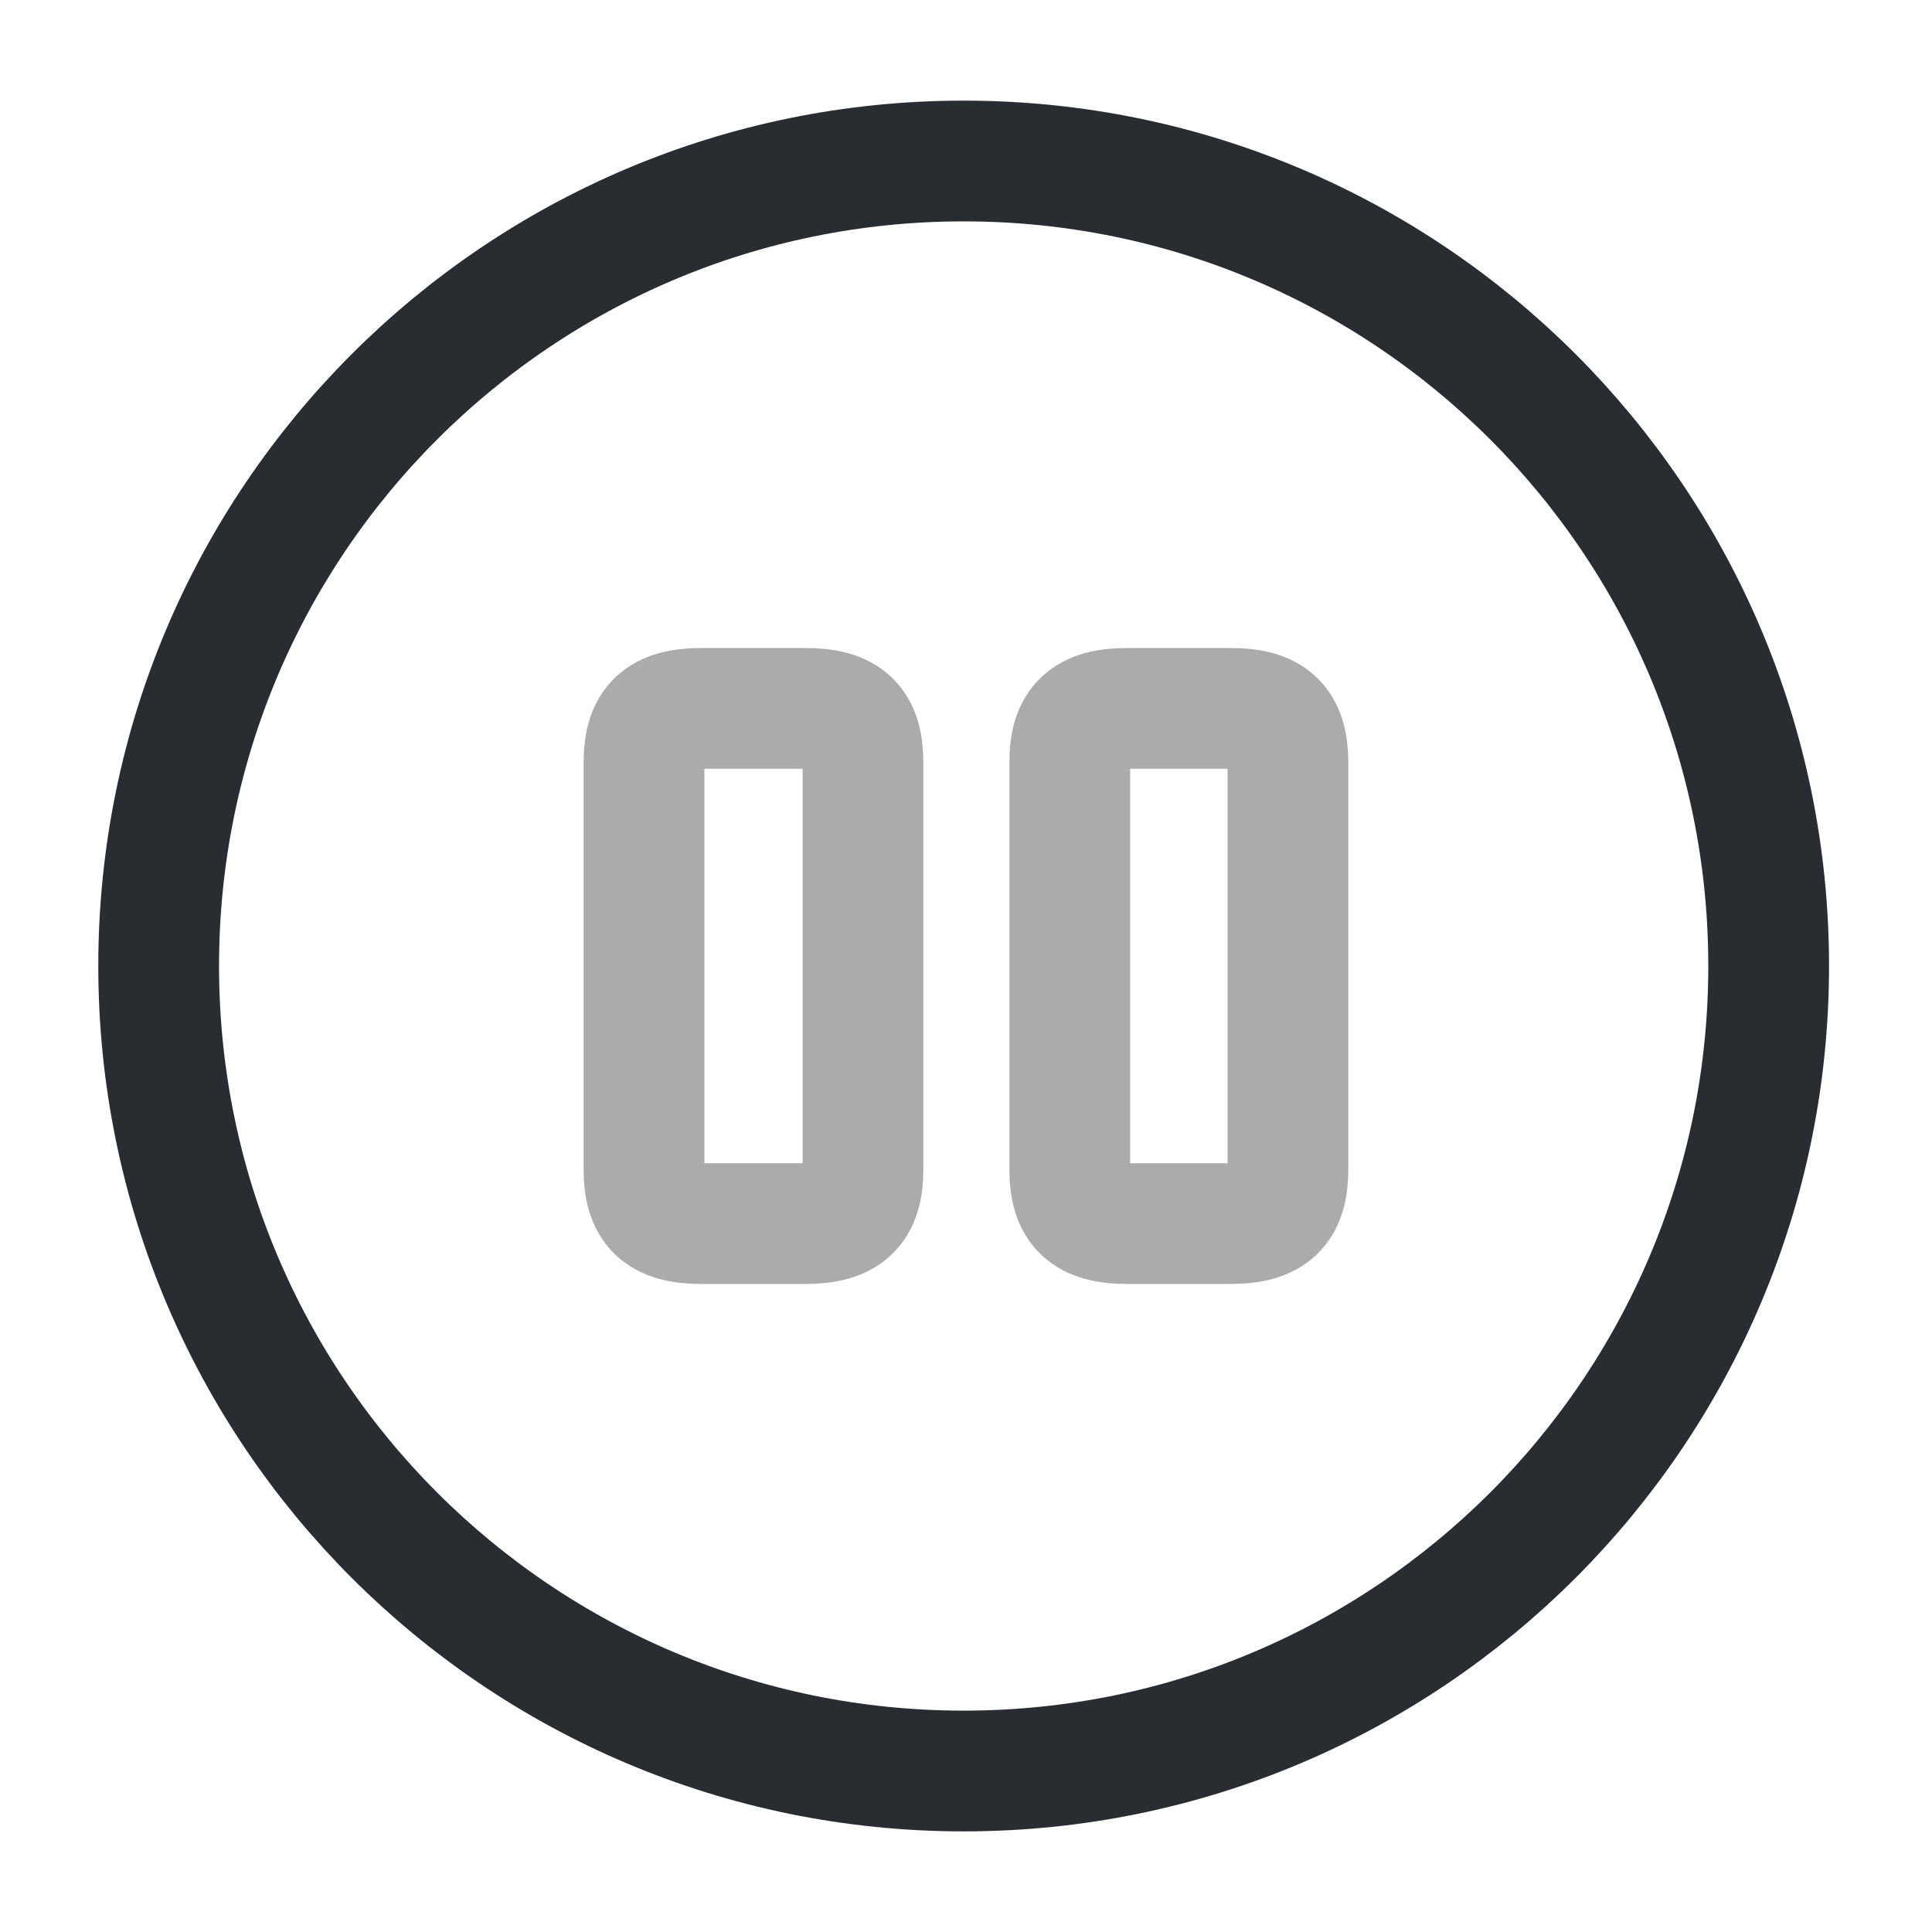
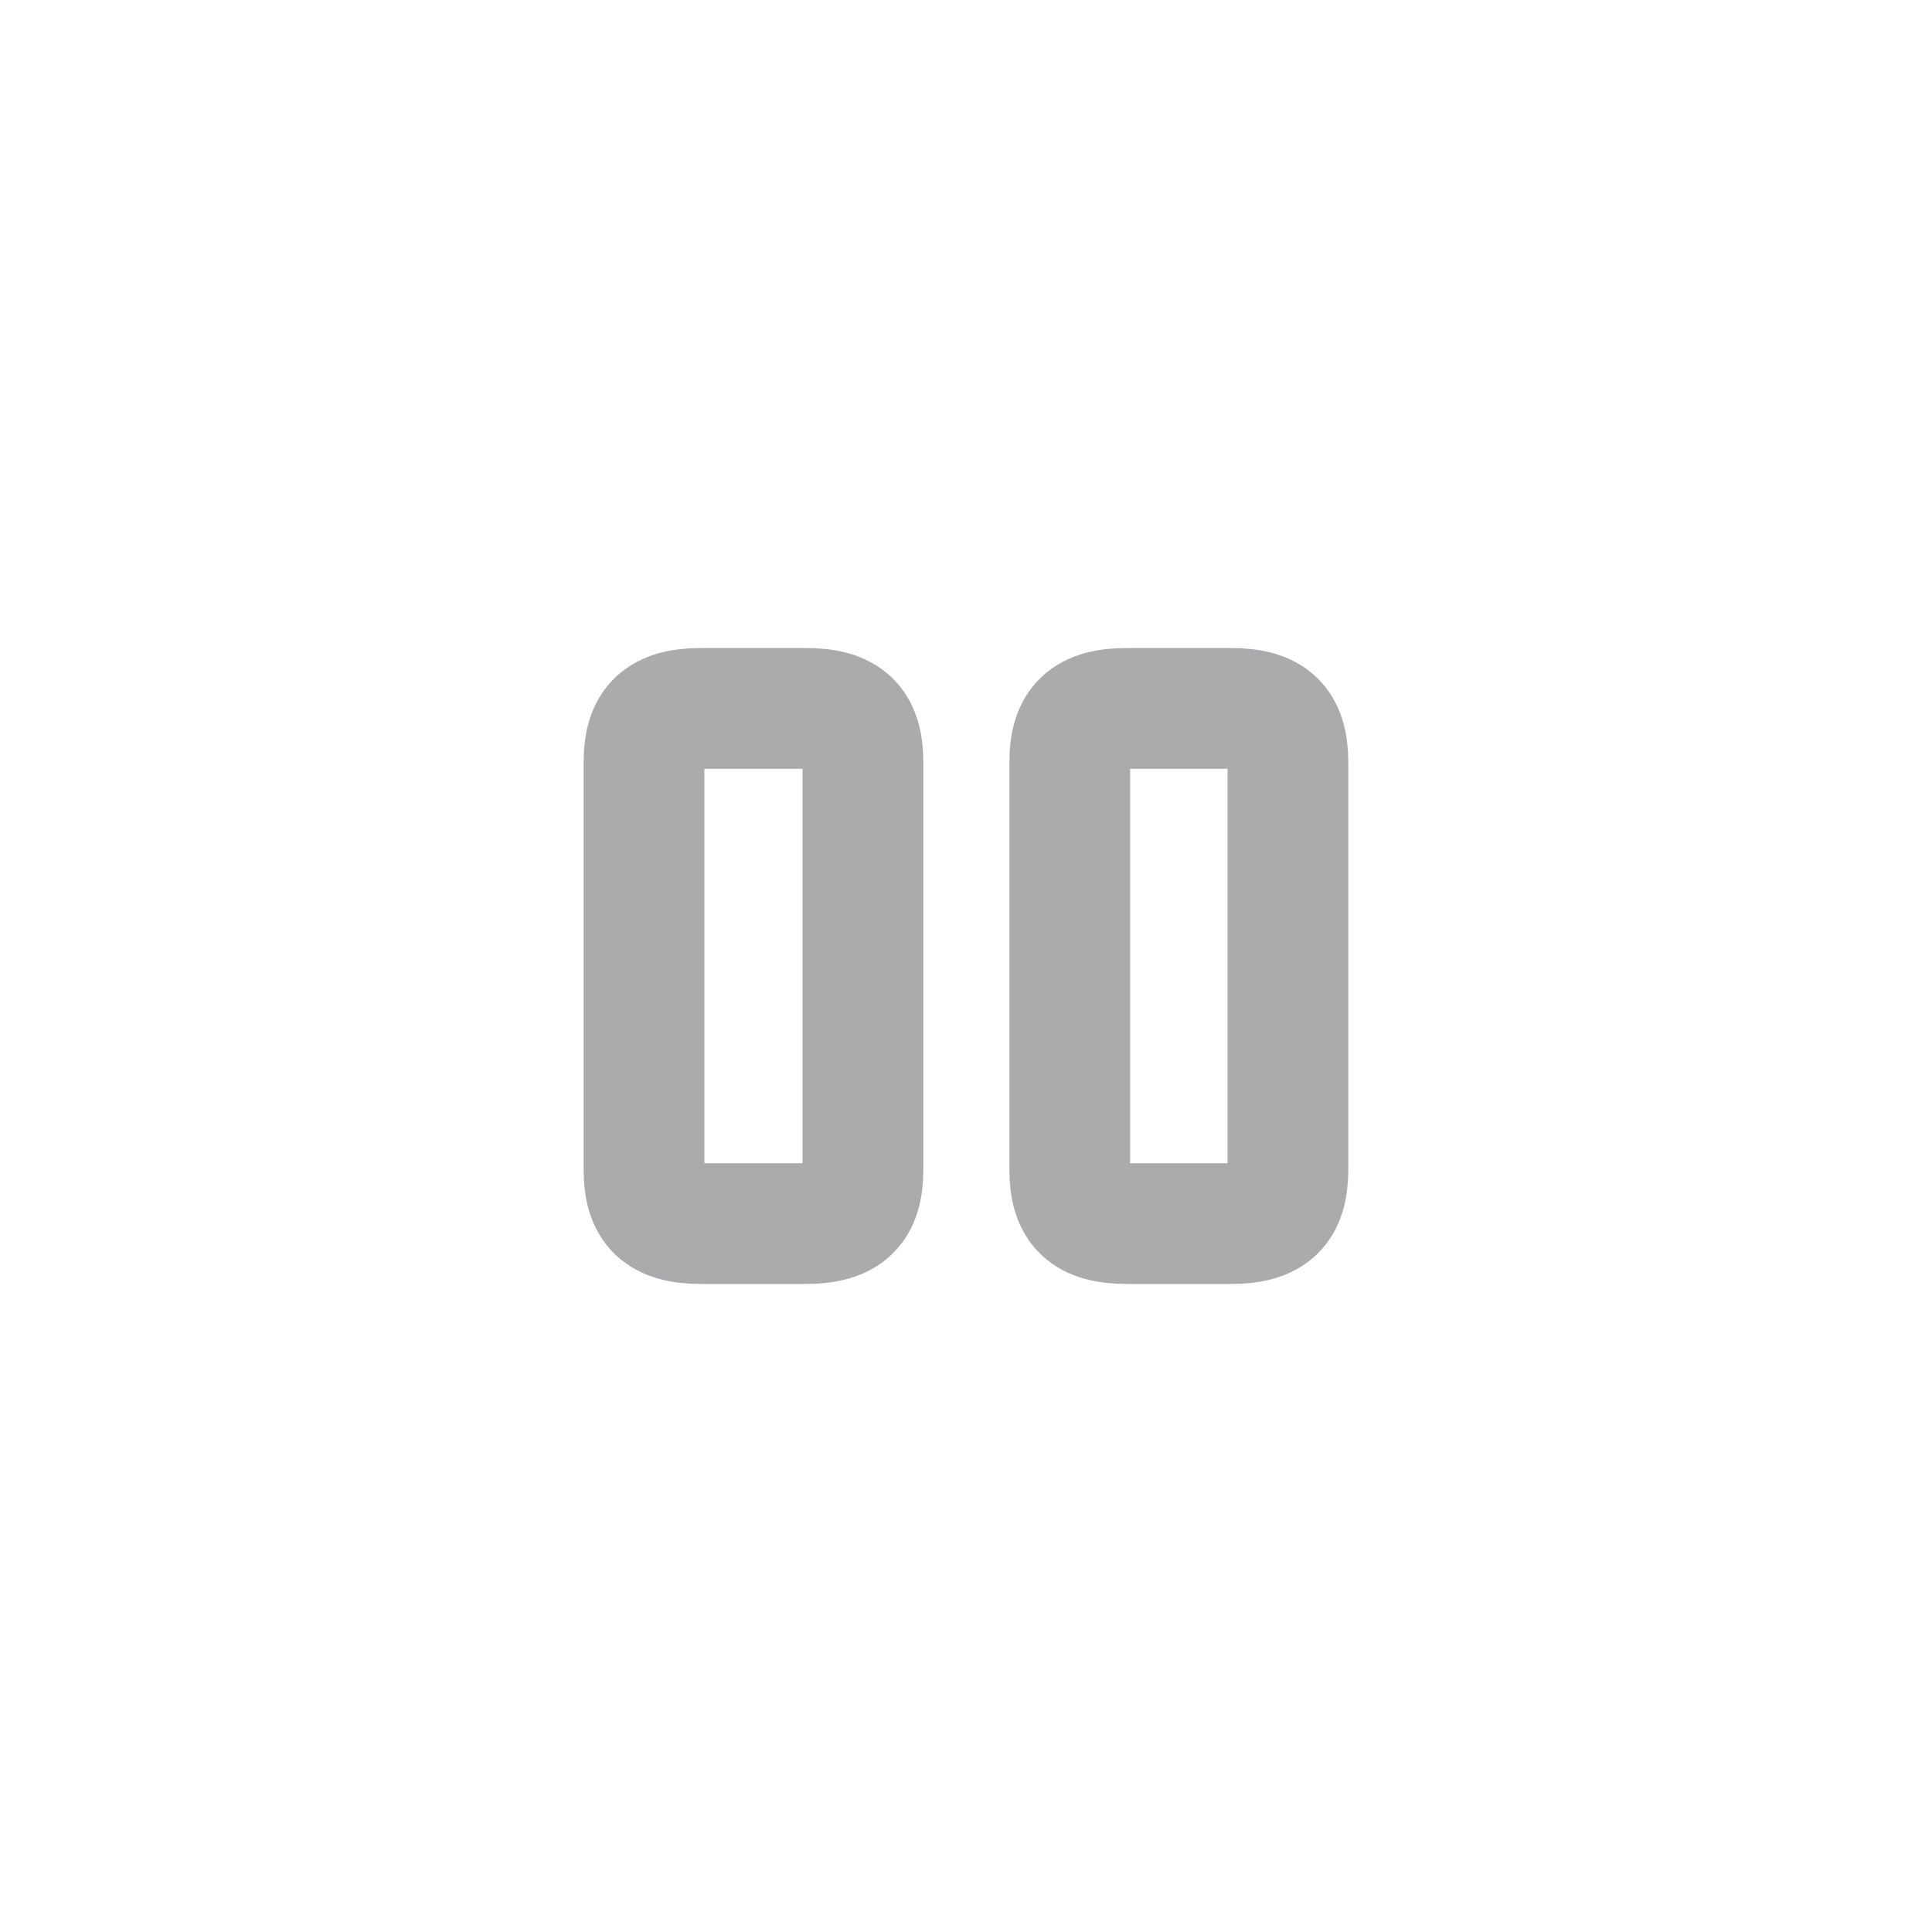
<svg xmlns="http://www.w3.org/2000/svg" width="24" height="24" viewBox="0 0 24 24" fill="none">
-   <path d="M11.971 22C17.494 22 21.971 17.523 21.971 12C21.971 6.477 17.494 2 11.971 2C6.448 2 1.971 6.477 1.971 12C1.971 17.523 6.448 22 11.971 22Z" stroke="#292D32" stroke-width="1.5" stroke-linecap="round" stroke-linejoin="round" />
  <path opacity="0.4" d="M10.72 14.53V9.47C10.72 8.99 10.52 8.8 10.01 8.8H8.71C8.2 8.8 8 8.99 8 9.47V14.53C8 15.01 8.2 15.2 8.71 15.2H10C10.52 15.2 10.72 15.01 10.72 14.53Z" stroke="#292D32" stroke-width="1.5" stroke-linecap="round" stroke-linejoin="round" />
  <path opacity="0.4" d="M15.999 14.53V9.47C15.999 8.99 15.799 8.8 15.289 8.8H13.999C13.489 8.8 13.289 8.99 13.289 9.47V14.53C13.289 15.01 13.489 15.2 13.999 15.2H15.289C15.799 15.2 15.999 15.01 15.999 14.53Z" stroke="#292D32" stroke-width="1.5" stroke-linecap="round" stroke-linejoin="round" />
</svg>